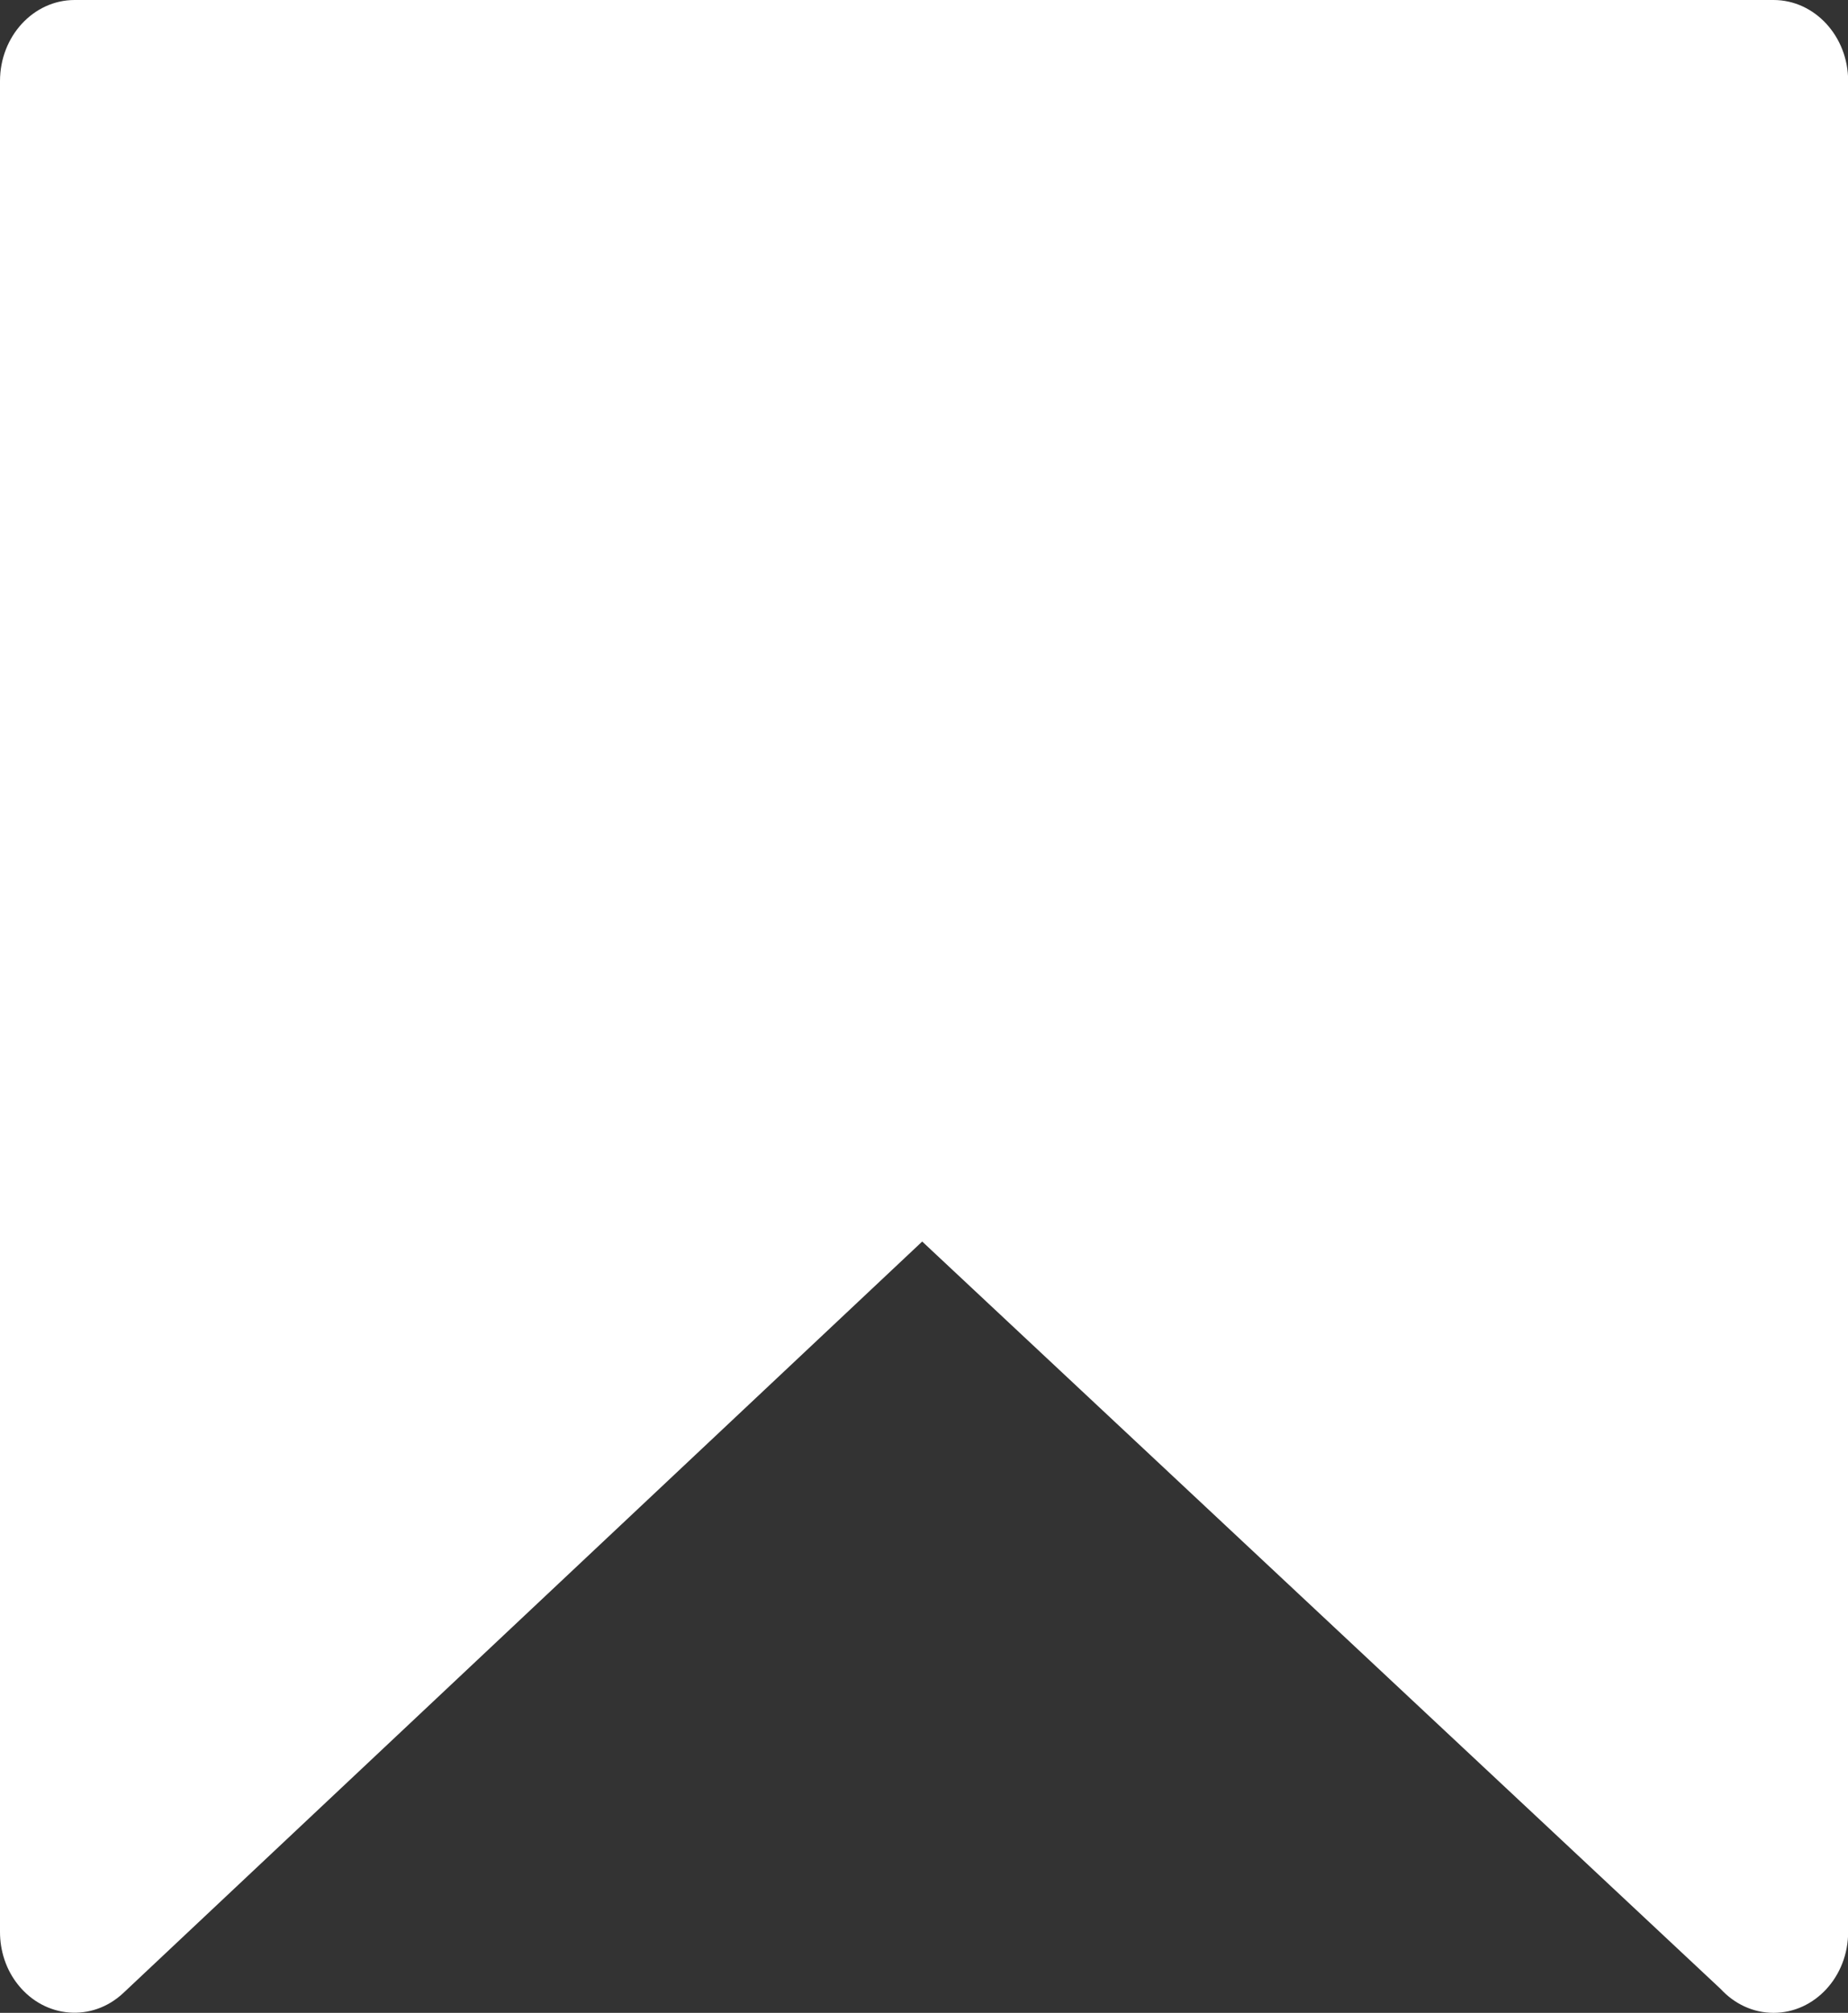
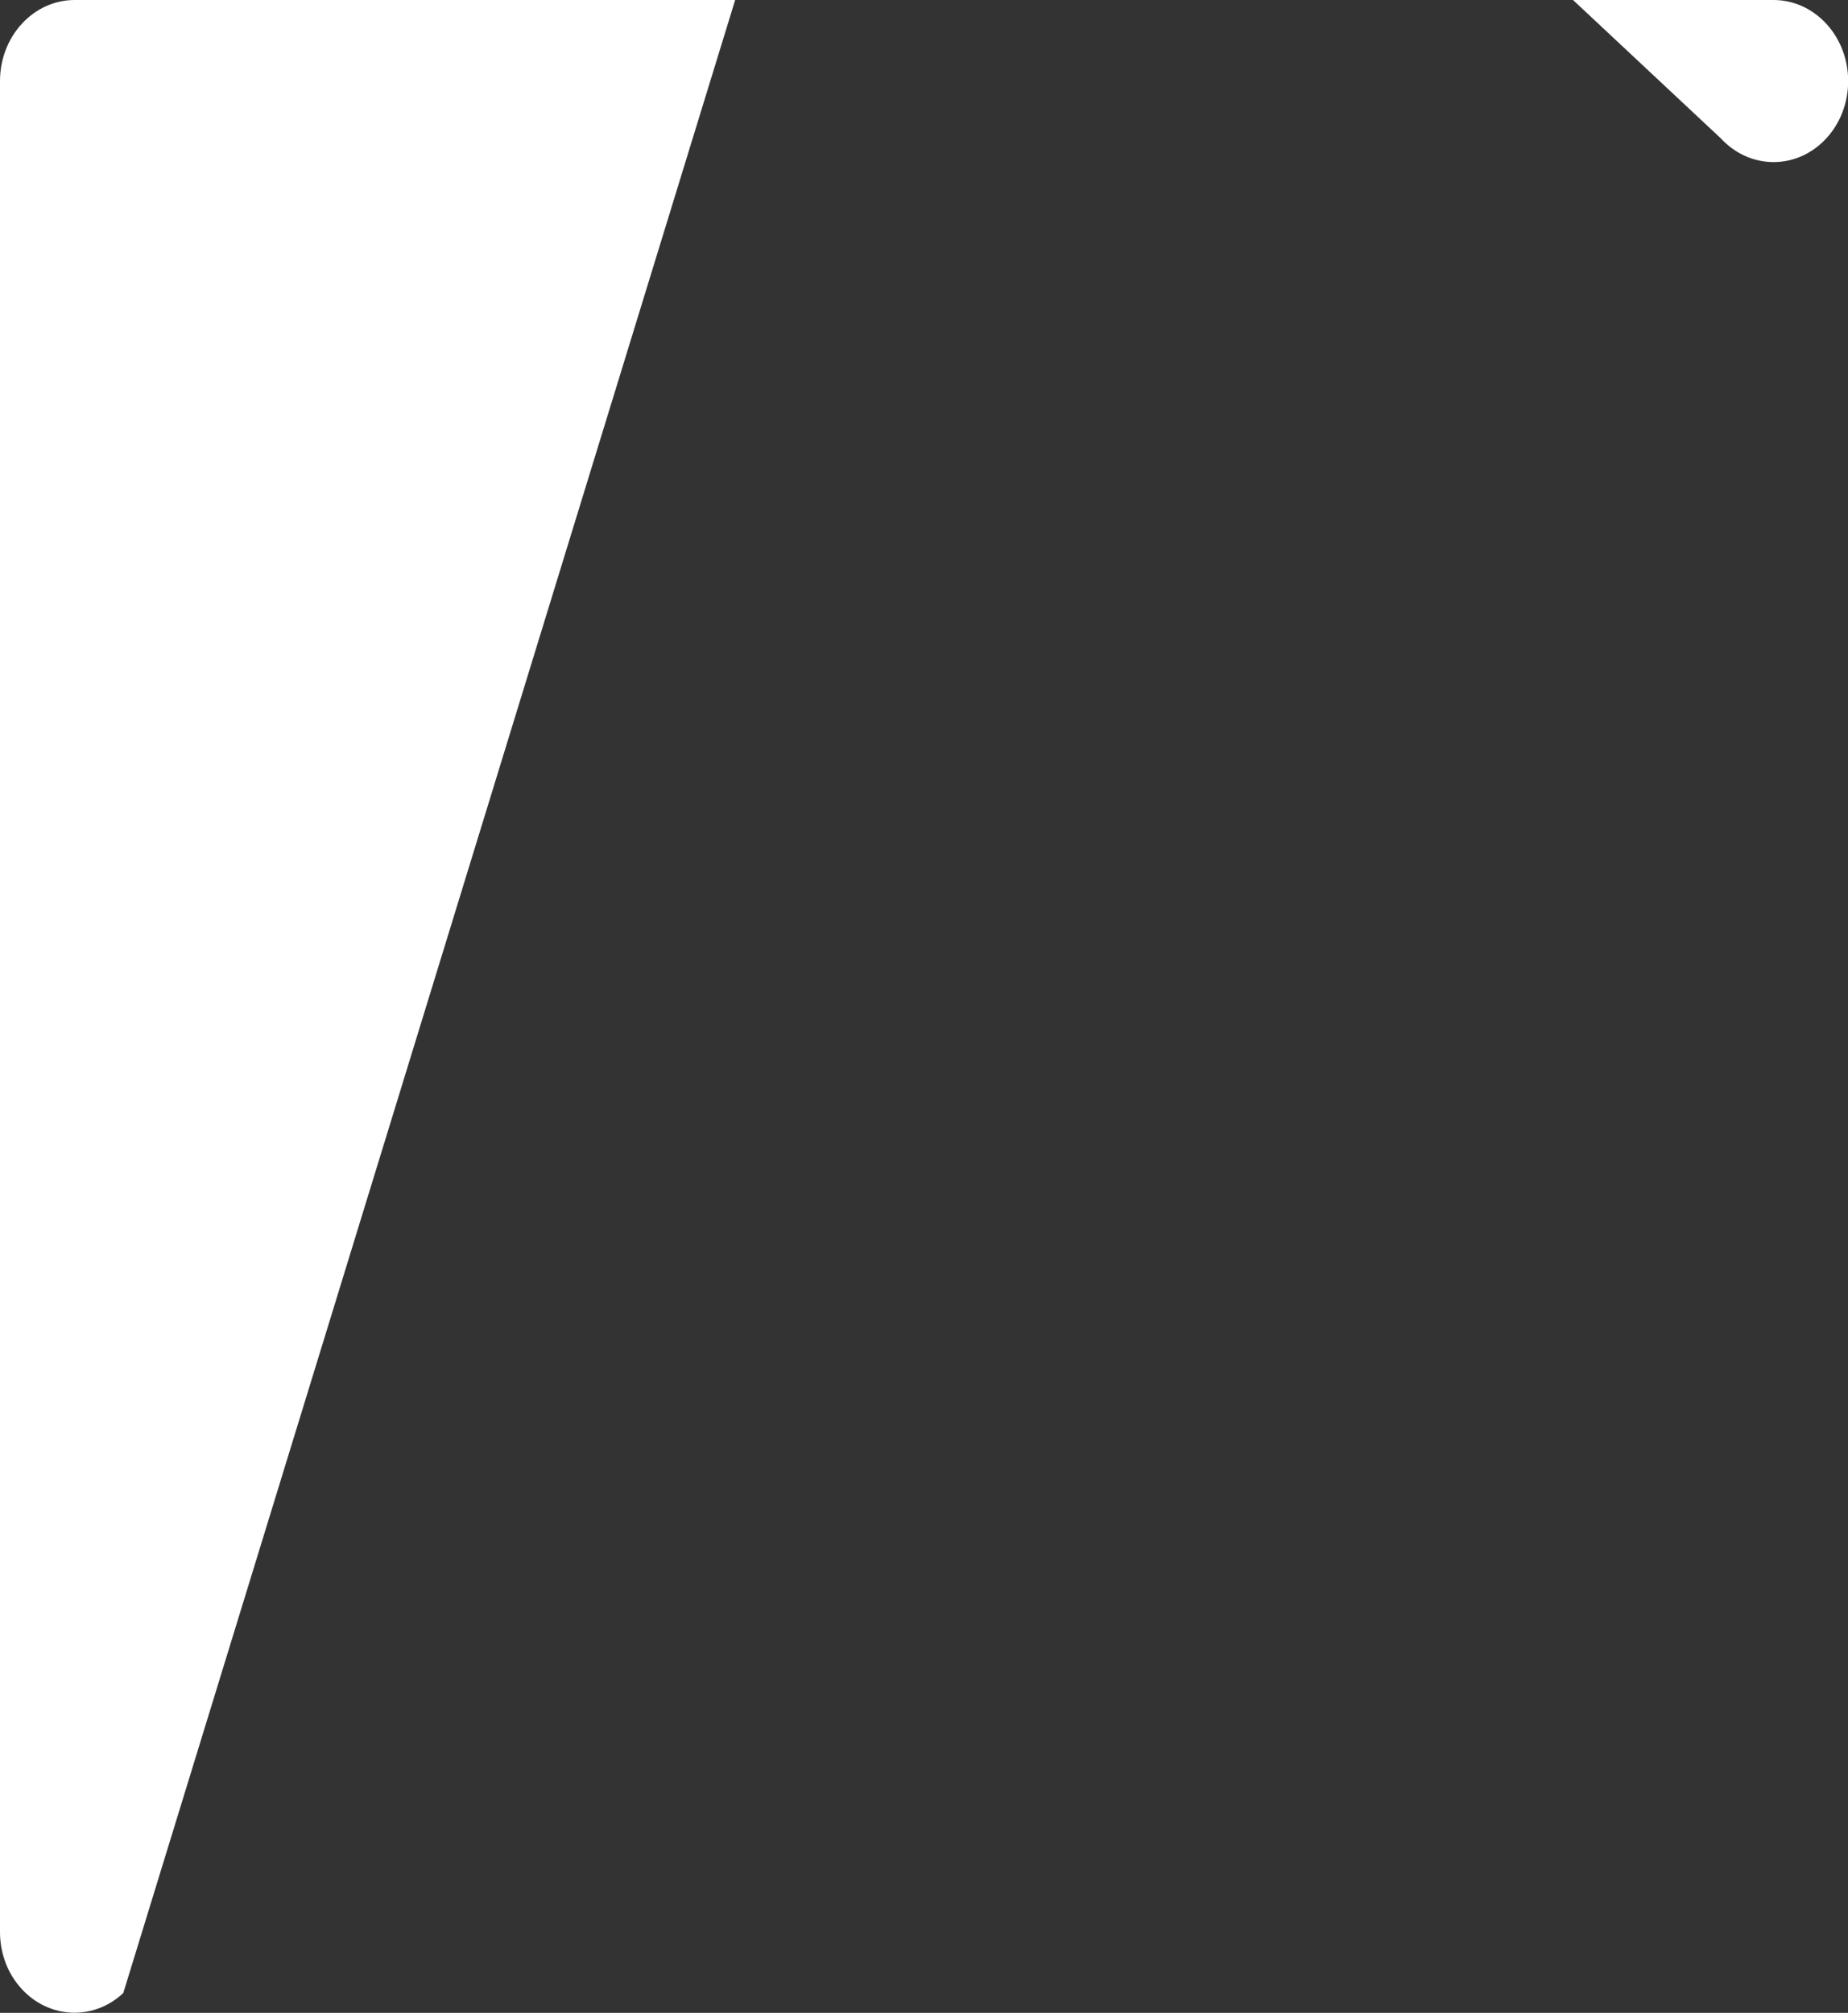
<svg xmlns="http://www.w3.org/2000/svg" id="Layer_1" data-name="Layer 1" viewBox="0 0 112.88 122.94">
  <rect x="0" y="0" width="112.88" height="122.94" fill="#333333" stroke="none" />
  <defs>
    <style>
      .cls-1 {
        fill: #fff;
        stroke-width: 0px;
      }
    </style>
  </defs>
-   <path class="cls-1" d="M4.56,0h103.77c2.52,0,4.56,2.22,4.56,4.95v113.04c0,2.74-2.04,4.95-4.56,4.95-1.26,0-2.4-.56-3.23-1.46l-48.77-45.65L7.53,121.73c-1.9,1.78-4.77,1.56-6.42-.5-.75-.93-1.11-2.09-1.11-3.23h0V4.95C0,2.22,2.04,0,4.56,0h0Z" />
+   <path class="cls-1" d="M4.56,0h103.77c2.52,0,4.56,2.22,4.56,4.95c0,2.74-2.04,4.95-4.56,4.95-1.26,0-2.4-.56-3.23-1.46l-48.77-45.65L7.53,121.73c-1.9,1.78-4.77,1.56-6.42-.5-.75-.93-1.11-2.09-1.11-3.23h0V4.95C0,2.22,2.04,0,4.56,0h0Z" />
</svg>